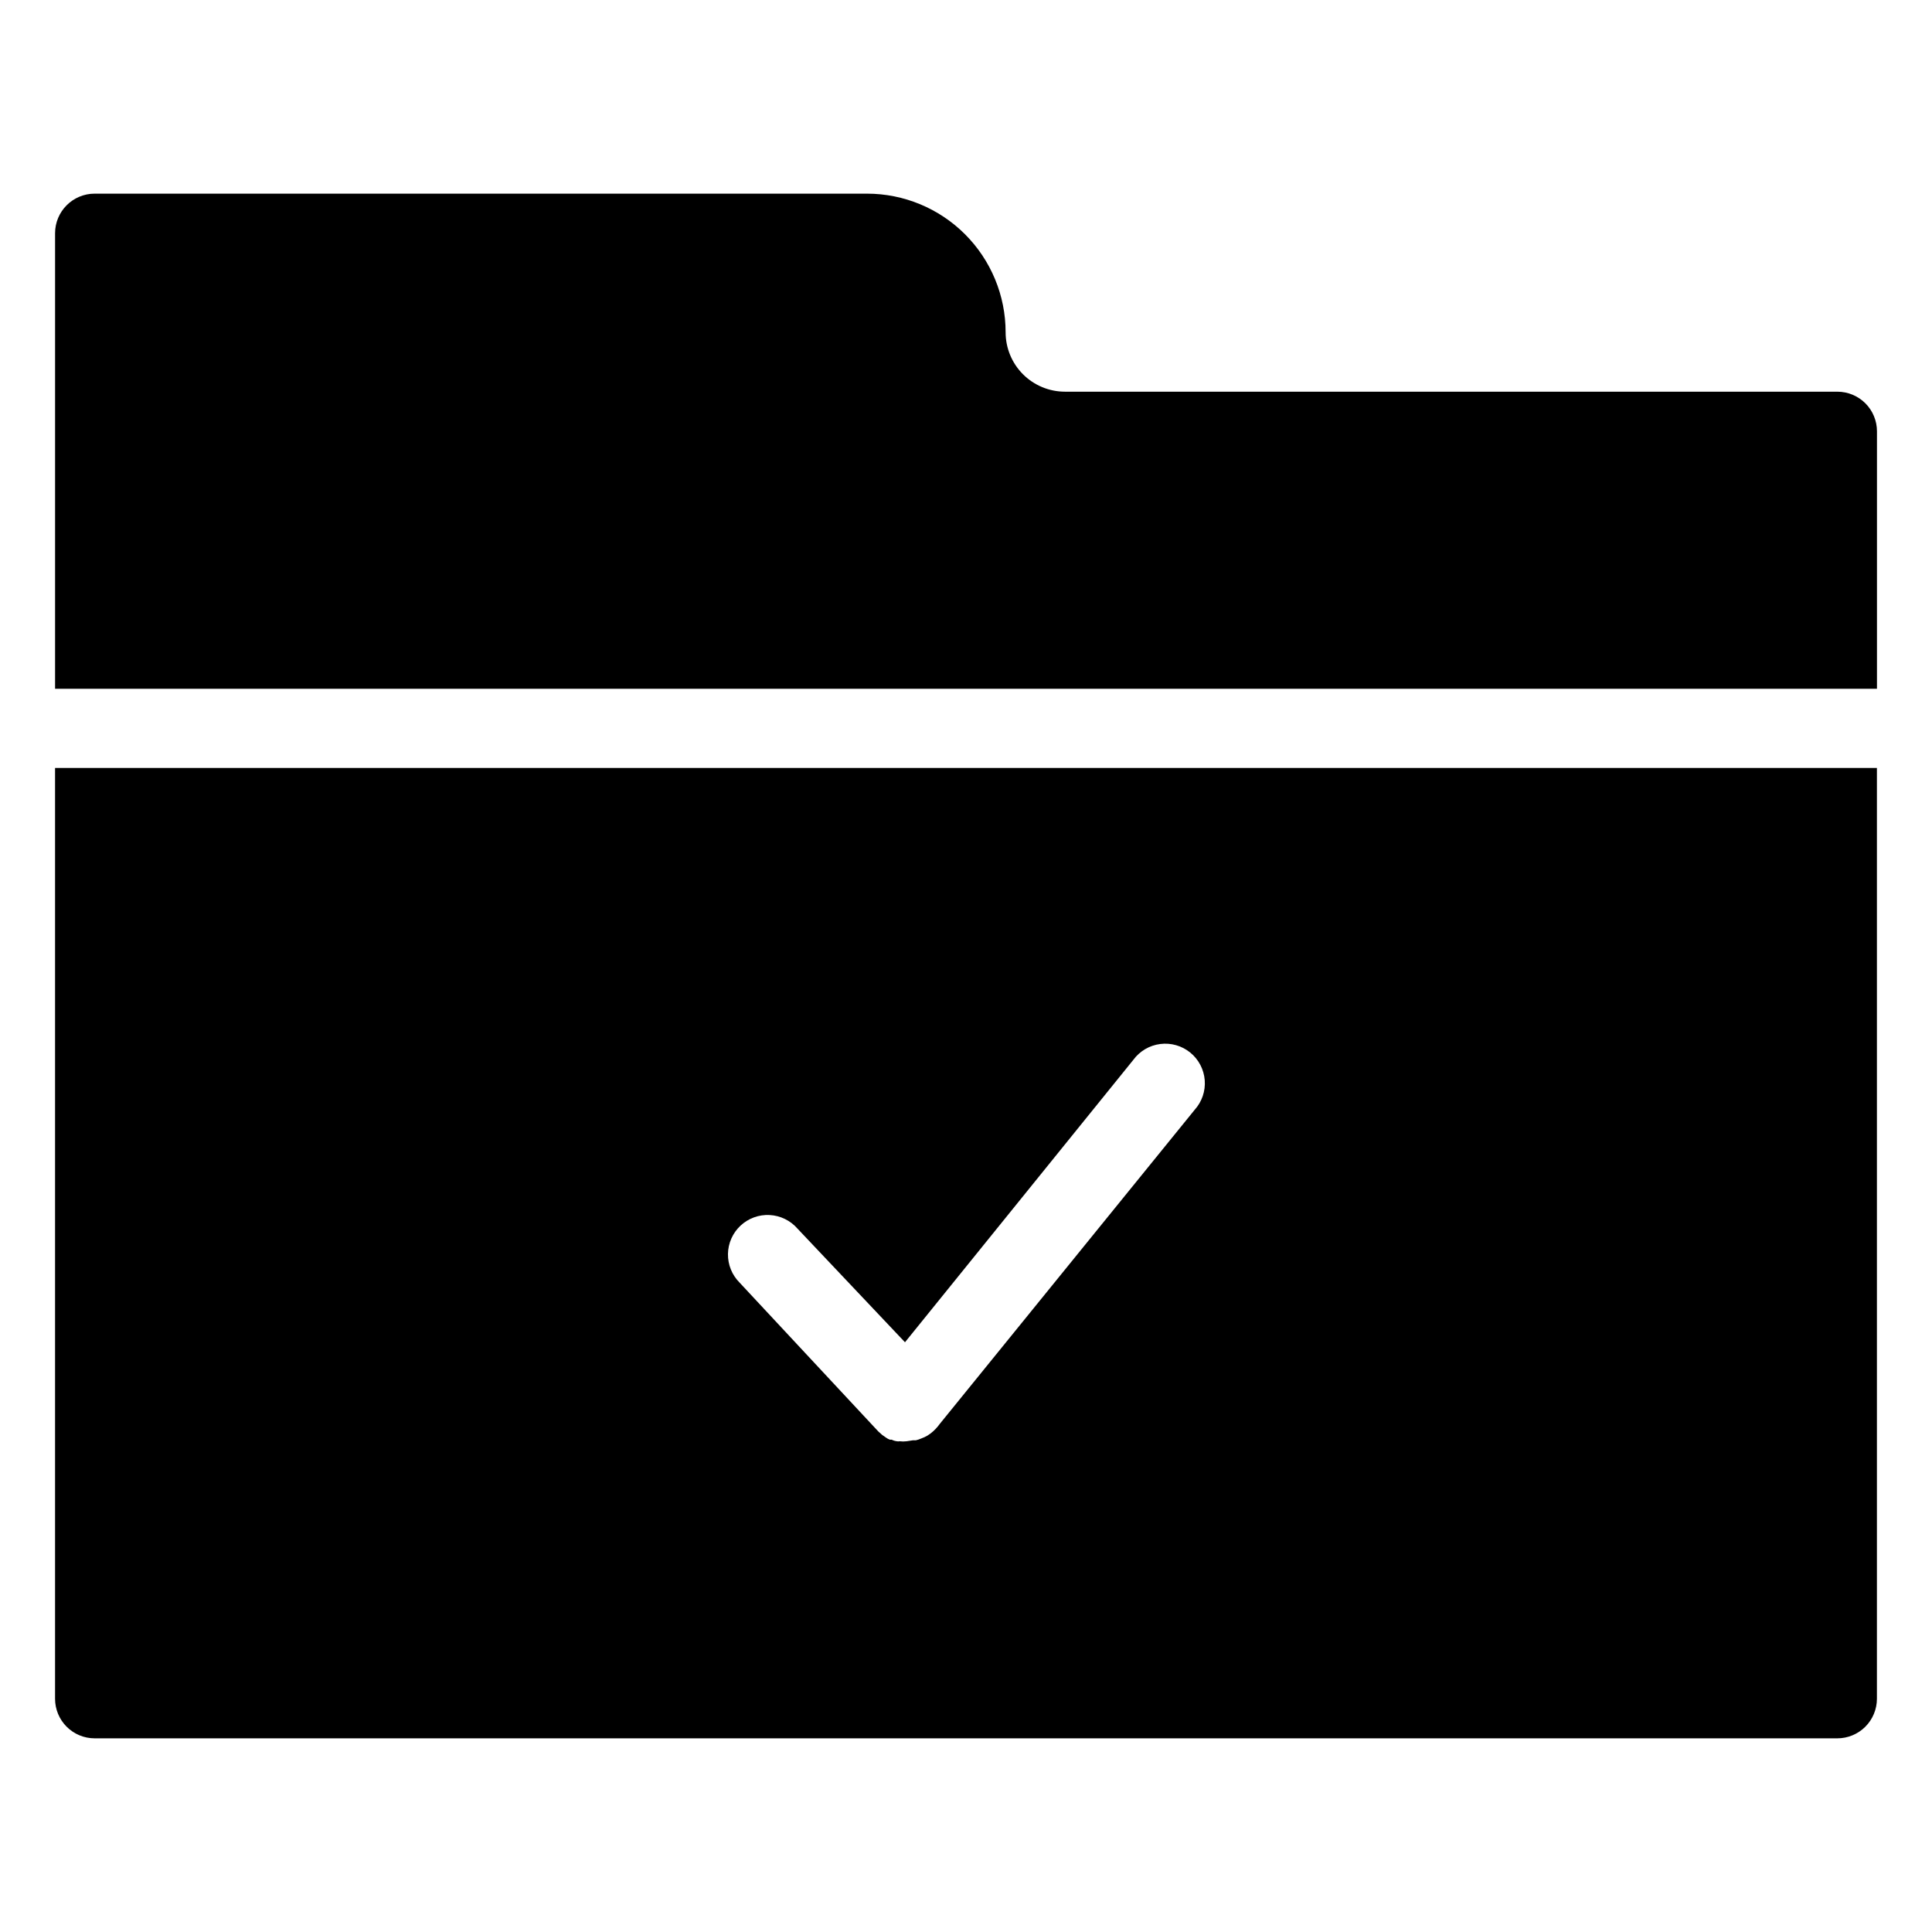
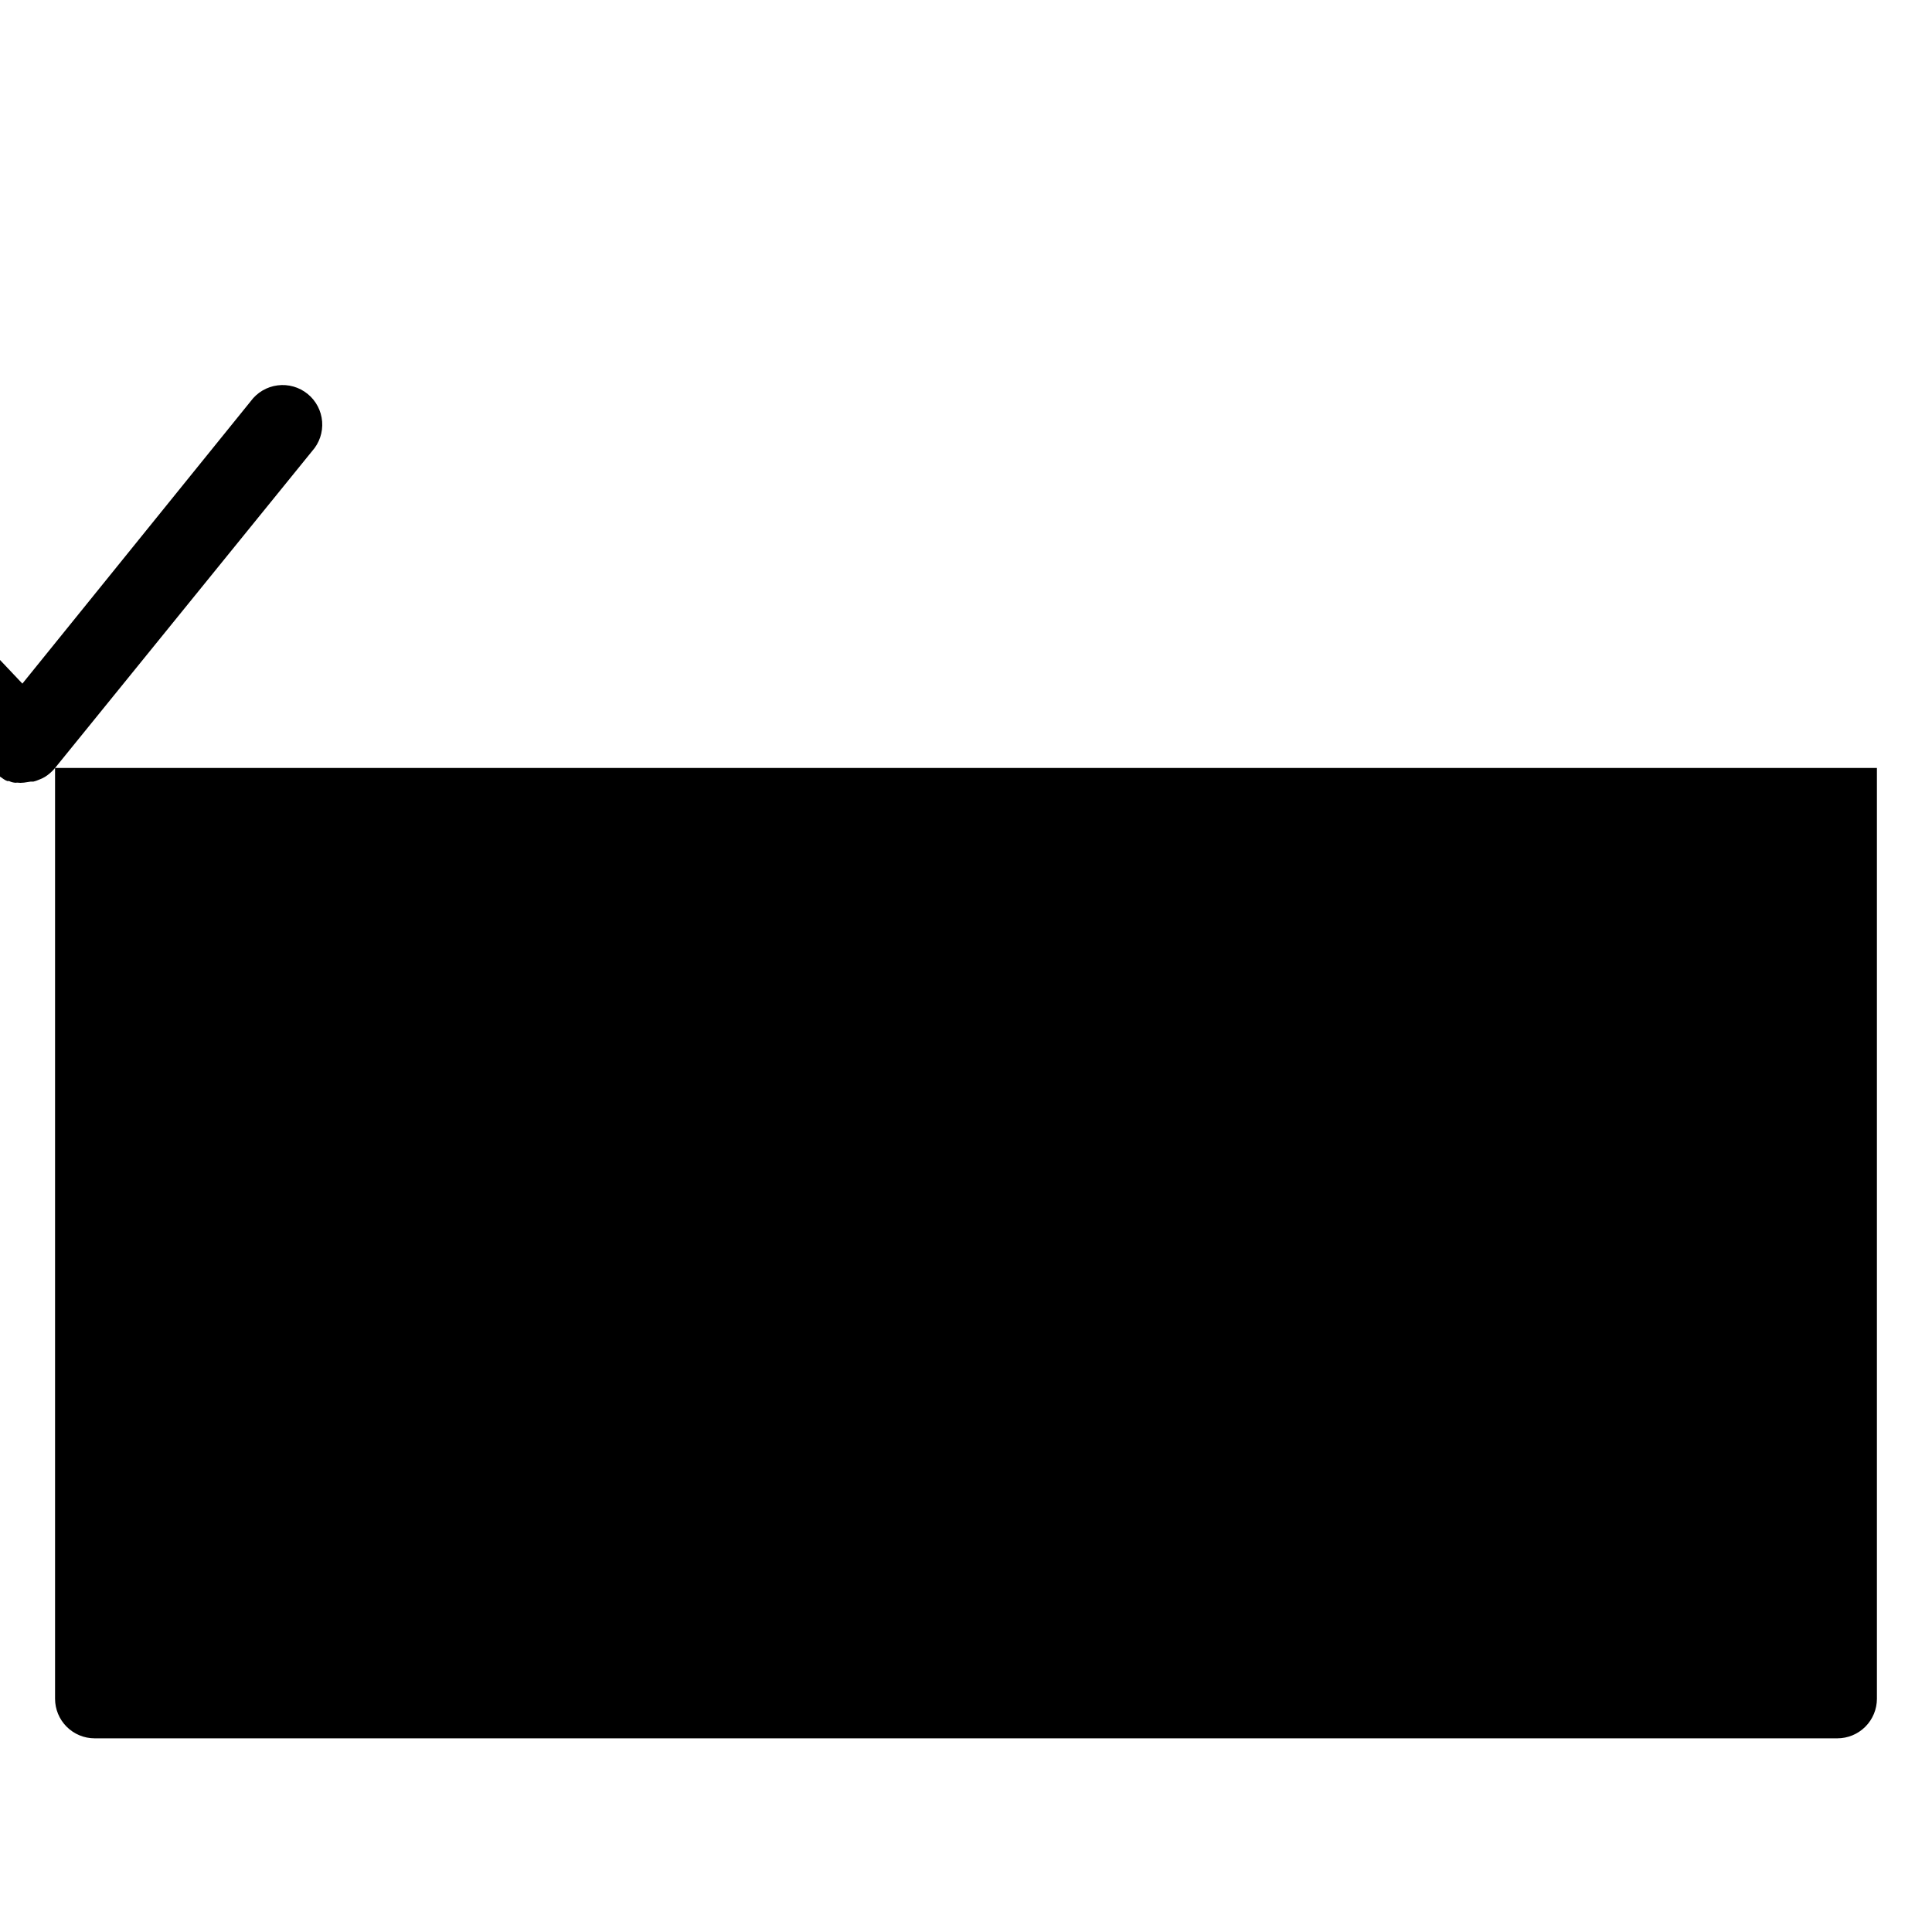
<svg xmlns="http://www.w3.org/2000/svg" fill="#000000" width="800px" height="800px" version="1.1" viewBox="144 144 512 512">
  <g>
-     <path d="m158.59 347.52v246.66c0 2.781 1.105 5.453 3.074 7.422s4.637 3.074 7.422 3.074h461.82c2.785 0 5.453-1.105 7.422-3.074s3.074-4.641 3.074-7.422v-246.66zm302.02 90.578-67.594 83.289-0.523 0.684-0.004-0.004c-0.762 0.926-1.664 1.723-2.676 2.363-0.531 0.312-1.094 0.578-1.68 0.785-0.453 0.207-0.93 0.363-1.414 0.473h-0.734l-1.734 0.262c-0.609 0.078-1.227 0.078-1.836 0-0.242 0.051-0.492 0.051-0.734 0-0.477-0.059-0.938-0.199-1.363-0.418h-0.473c-0.359-0.121-0.695-0.301-1-0.523l-1.051-0.734-1.051-0.945-36.734-39.414h0.004c-2.019-2.008-3.137-4.754-3.094-7.602 0.047-2.852 1.246-5.559 3.328-7.504 2.082-1.945 4.863-2.961 7.711-2.816 2.844 0.148 5.508 1.445 7.379 3.594l28.496 30.125 60.508-74.836c1.699-2.32 4.277-3.84 7.129-4.203 2.848-0.367 5.727 0.453 7.957 2.266 2.231 1.812 3.617 4.461 3.844 7.328 0.223 2.863-0.738 5.695-2.66 7.832z" />
-     <path d="m630.91 247.8h-204.67c-4.176 0-8.18-1.656-11.133-4.609-2.953-2.953-4.609-6.957-4.609-11.133 0-9.742-3.871-19.086-10.762-25.977-6.891-6.891-16.234-10.762-25.977-10.762h-204.67c-5.797 0-10.496 4.699-10.496 10.496v120.71h482.82v-68.227c0-2.781-1.105-5.453-3.074-7.422s-4.637-3.074-7.422-3.074z" />
+     <path d="m158.59 347.52v246.66c0 2.781 1.105 5.453 3.074 7.422s4.637 3.074 7.422 3.074h461.82c2.785 0 5.453-1.105 7.422-3.074s3.074-4.641 3.074-7.422v-246.66zc-0.762 0.926-1.664 1.723-2.676 2.363-0.531 0.312-1.094 0.578-1.68 0.785-0.453 0.207-0.93 0.363-1.414 0.473h-0.734l-1.734 0.262c-0.609 0.078-1.227 0.078-1.836 0-0.242 0.051-0.492 0.051-0.734 0-0.477-0.059-0.938-0.199-1.363-0.418h-0.473c-0.359-0.121-0.695-0.301-1-0.523l-1.051-0.734-1.051-0.945-36.734-39.414h0.004c-2.019-2.008-3.137-4.754-3.094-7.602 0.047-2.852 1.246-5.559 3.328-7.504 2.082-1.945 4.863-2.961 7.711-2.816 2.844 0.148 5.508 1.445 7.379 3.594l28.496 30.125 60.508-74.836c1.699-2.32 4.277-3.84 7.129-4.203 2.848-0.367 5.727 0.453 7.957 2.266 2.231 1.812 3.617 4.461 3.844 7.328 0.223 2.863-0.738 5.695-2.66 7.832z" />
  </g>
</svg>